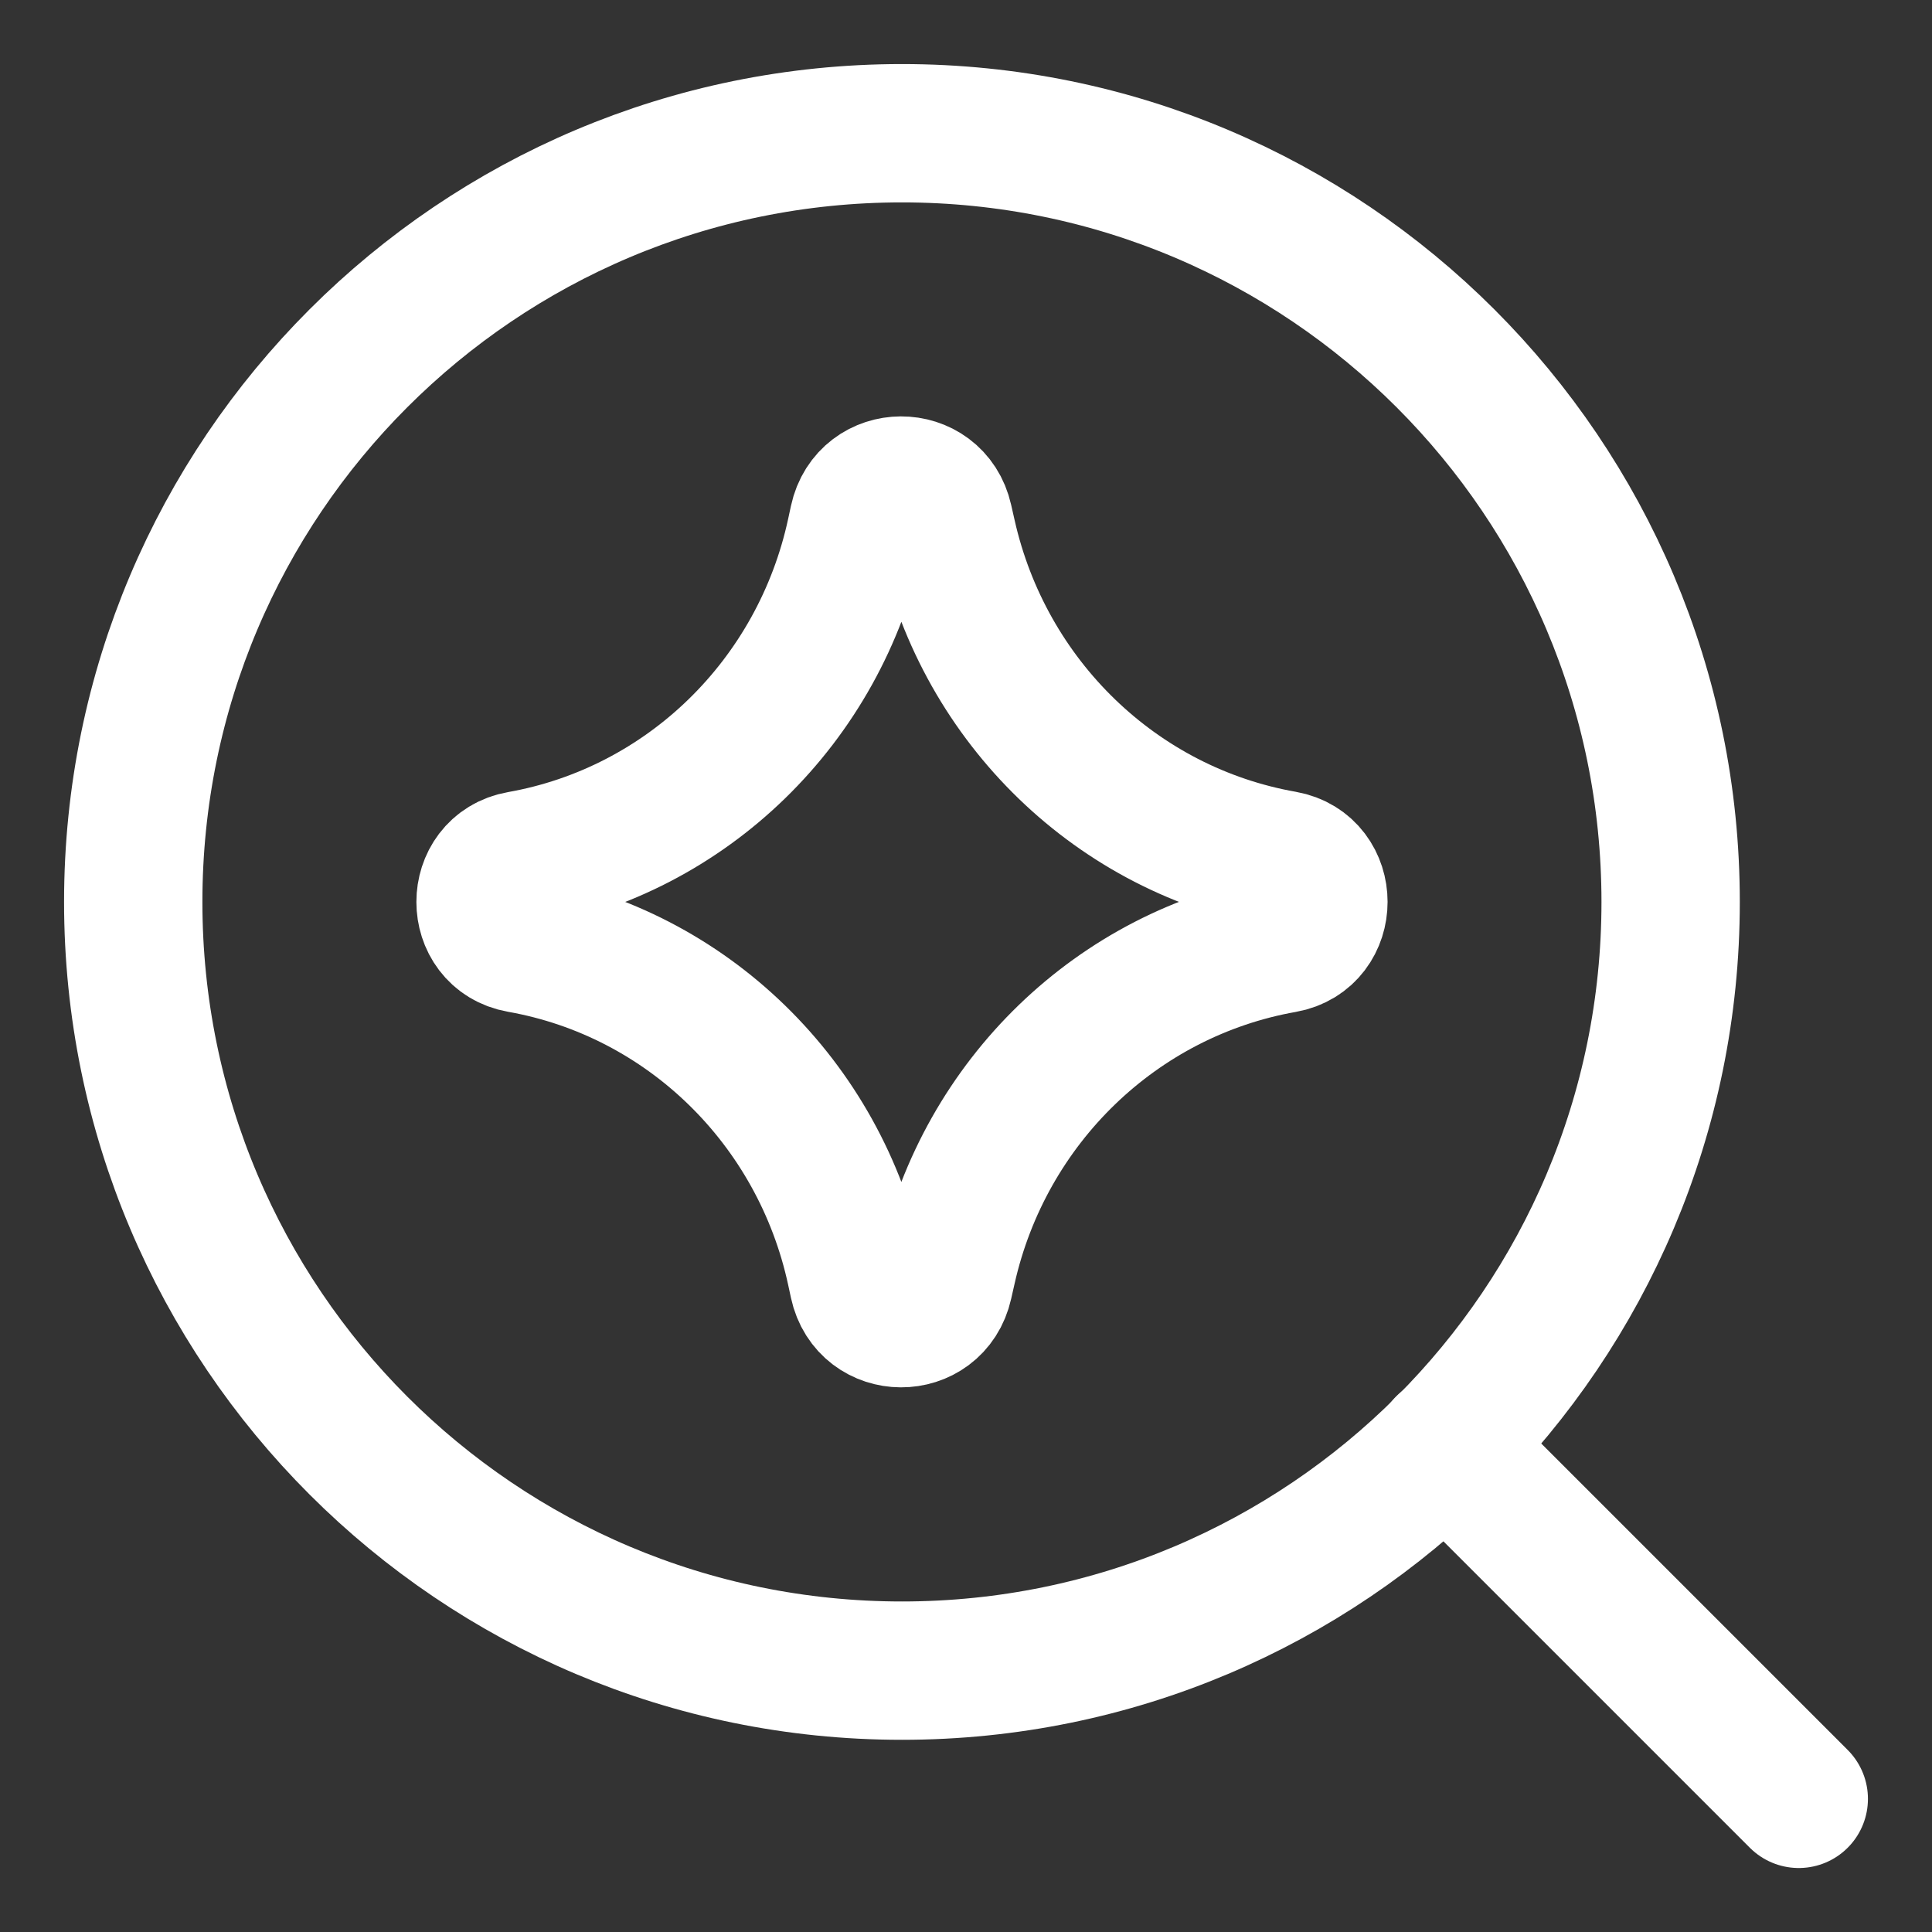
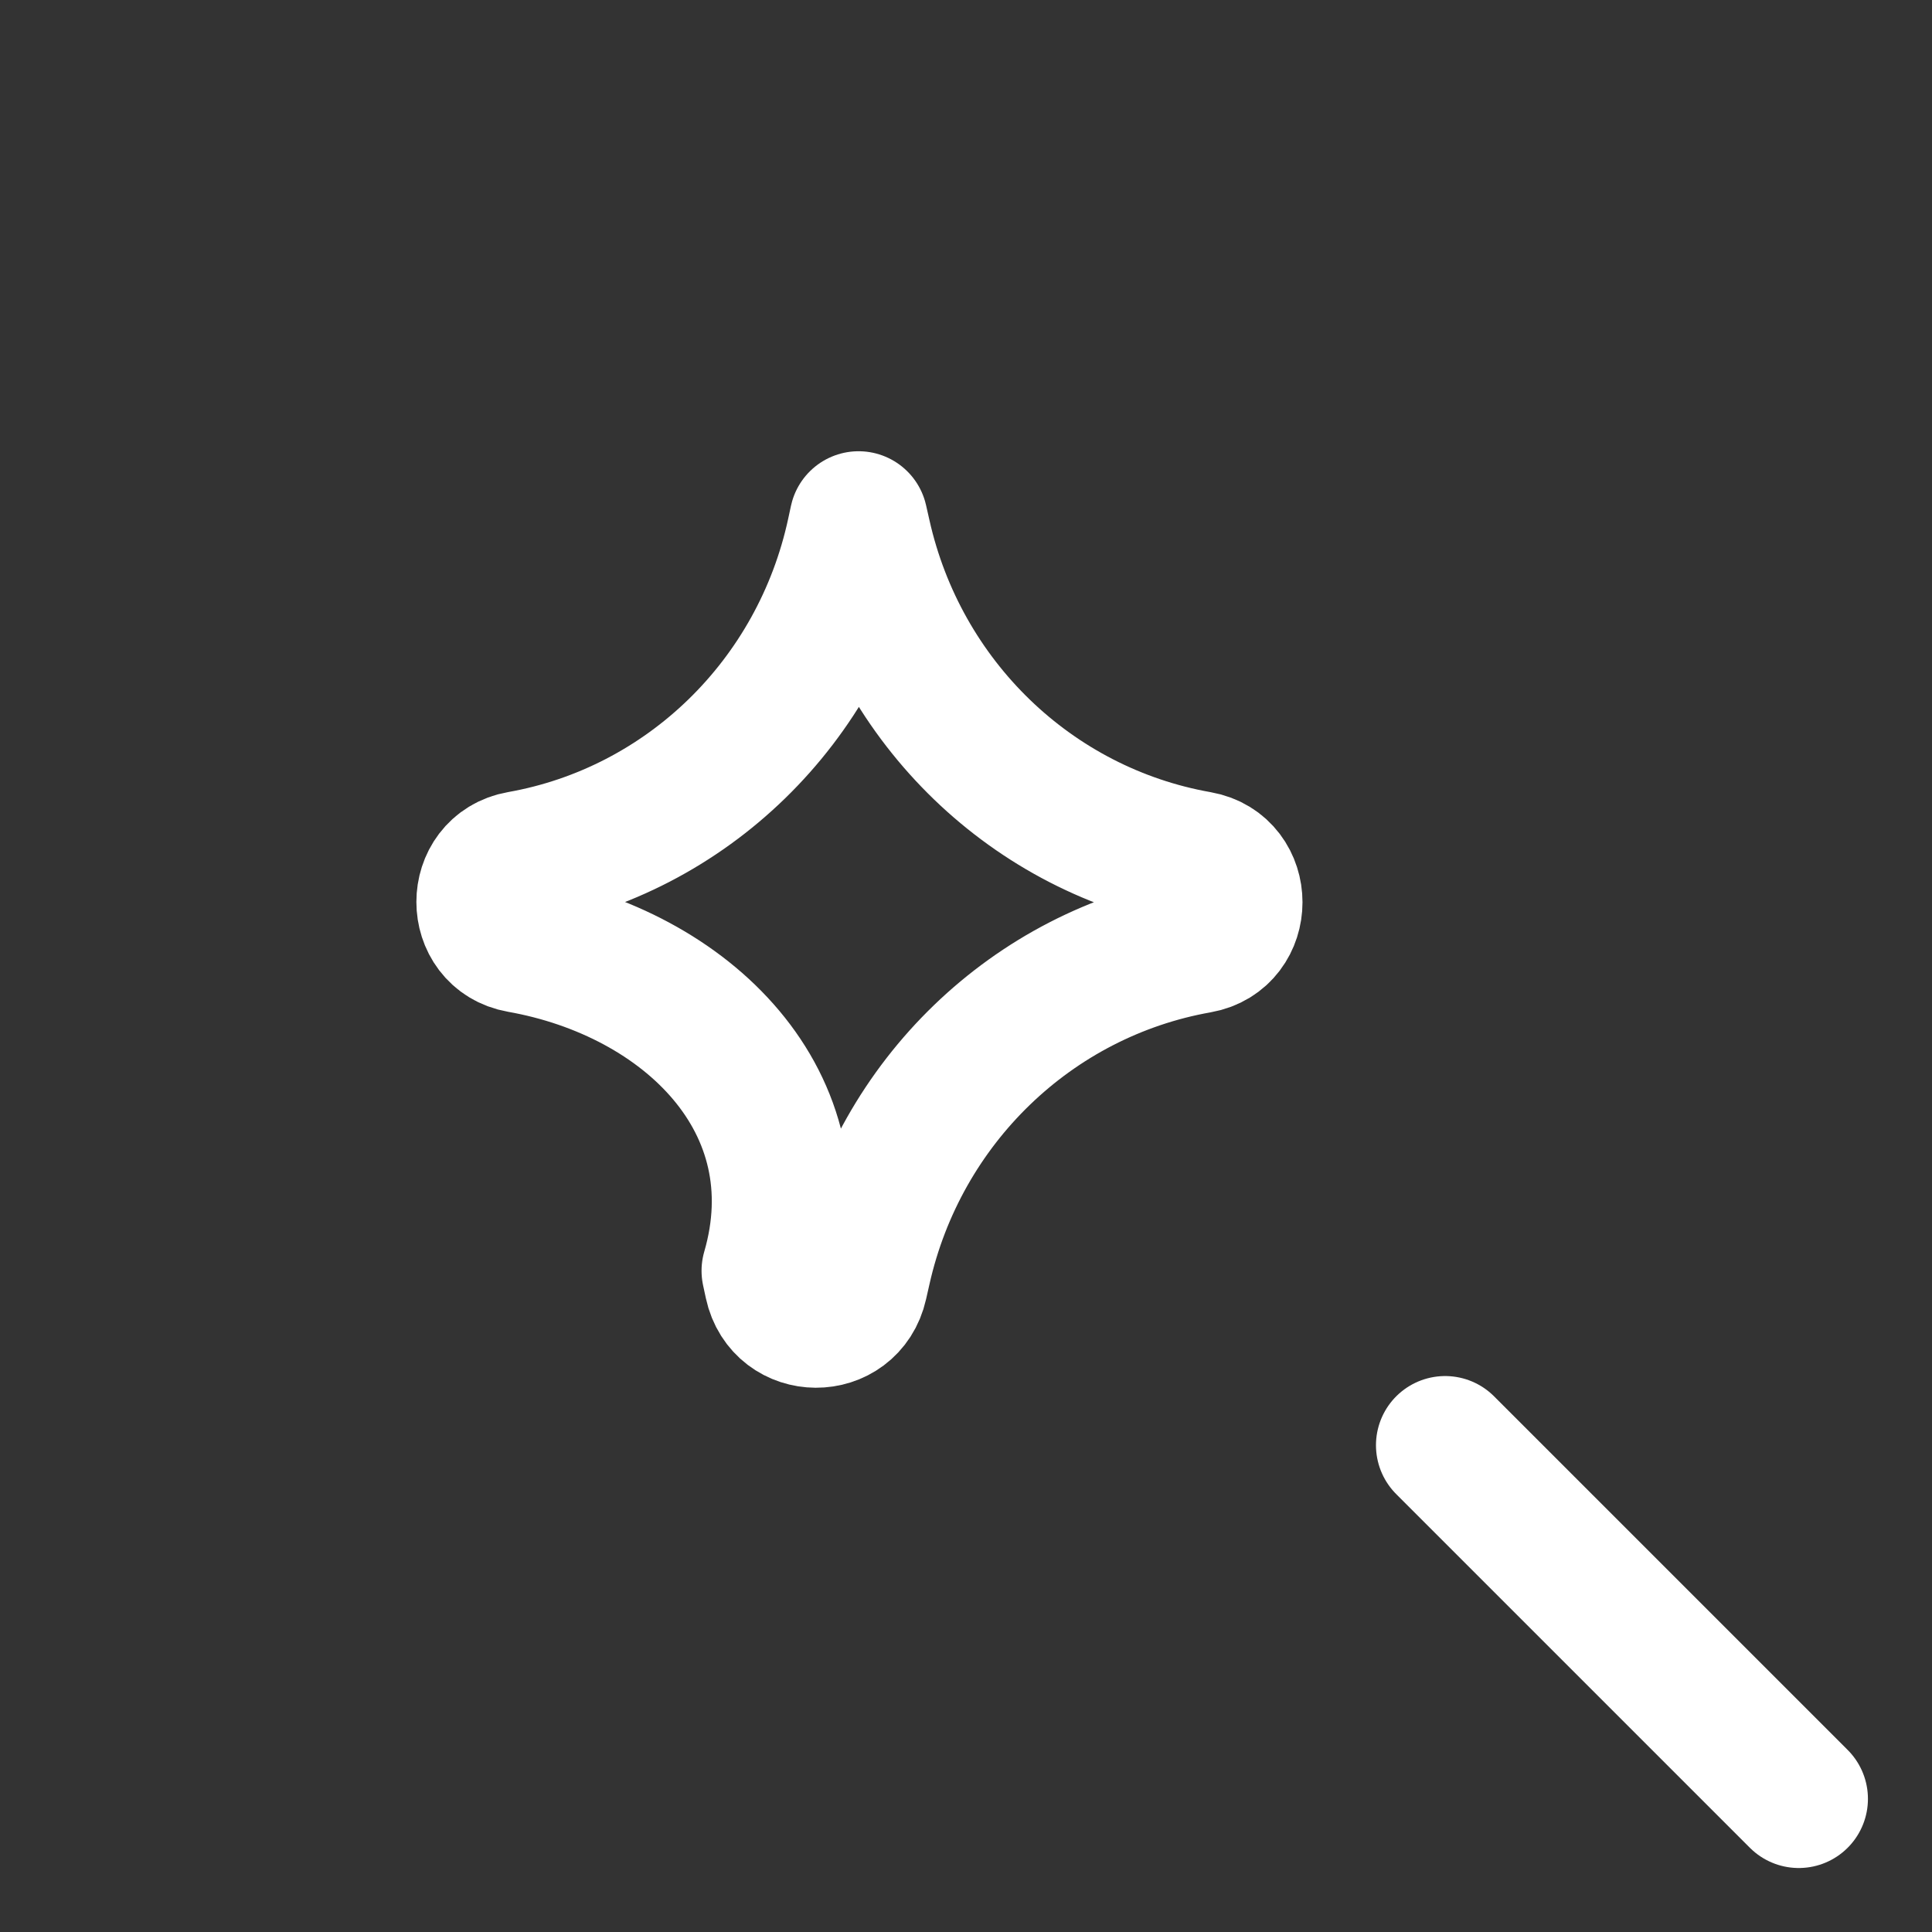
<svg xmlns="http://www.w3.org/2000/svg" fill="none" viewBox="-0.895 -0.895 25 25" id="Ai-Upscale-Spark--Streamline-Core-Neon" height="25" width="25">
  <rect x="-0.895" y="-0.895" width="25" height="25" fill="#333333" stroke="none" />
  <desc>
    Ai Upscale Spark Streamline Icon: https://streamlinehq.com
  </desc>
  <g id="ai-upscale-spark--magnifier-zoom-view-find-search-ai">
    <path id="Vector" stroke="#ffffff" stroke-linecap="round" stroke-linejoin="round" d="m17.805 17.806 4.576 4.576" stroke-width="1.79" />
-     <path id="Vector_2" stroke="#ffffff" stroke-linecap="round" stroke-linejoin="round" d="M10.776 20.723c5.494 0 9.947 -4.453 9.947 -9.947s-4.453 -9.947 -9.947 -9.947 -9.947 4.453 -9.947 9.947 4.453 9.947 9.947 9.947Z" stroke-width="1.79" />
-     <path id="Vector 2137" stroke="#ffffff" stroke-linecap="round" stroke-linejoin="round" d="M5.835 11.316c-0.596 -0.105 -0.596 -0.975 0 -1.08C7.993 9.854 9.71 8.182 10.179 6.006l0.036 -0.167c0.129 -0.599 0.967 -0.602 1.101 -0.005l0.044 0.194c0.486 2.166 2.203 3.824 4.356 4.204 0.599 0.106 0.599 0.98 0 1.086 -2.152 0.381 -3.87 2.038 -4.356 4.204l-0.044 0.194c-0.134 0.598 -0.972 0.594 -1.101 -0.005l-0.036 -0.167C9.71 13.37 7.993 11.698 5.835 11.316Z" stroke-width="1.79" />
+     <path id="Vector 2137" stroke="#ffffff" stroke-linecap="round" stroke-linejoin="round" d="M5.835 11.316c-0.596 -0.105 -0.596 -0.975 0 -1.08C7.993 9.854 9.71 8.182 10.179 6.006l0.036 -0.167l0.044 0.194c0.486 2.166 2.203 3.824 4.356 4.204 0.599 0.106 0.599 0.98 0 1.086 -2.152 0.381 -3.87 2.038 -4.356 4.204l-0.044 0.194c-0.134 0.598 -0.972 0.594 -1.101 -0.005l-0.036 -0.167C9.71 13.37 7.993 11.698 5.835 11.316Z" stroke-width="1.79" />
  </g>
</svg>